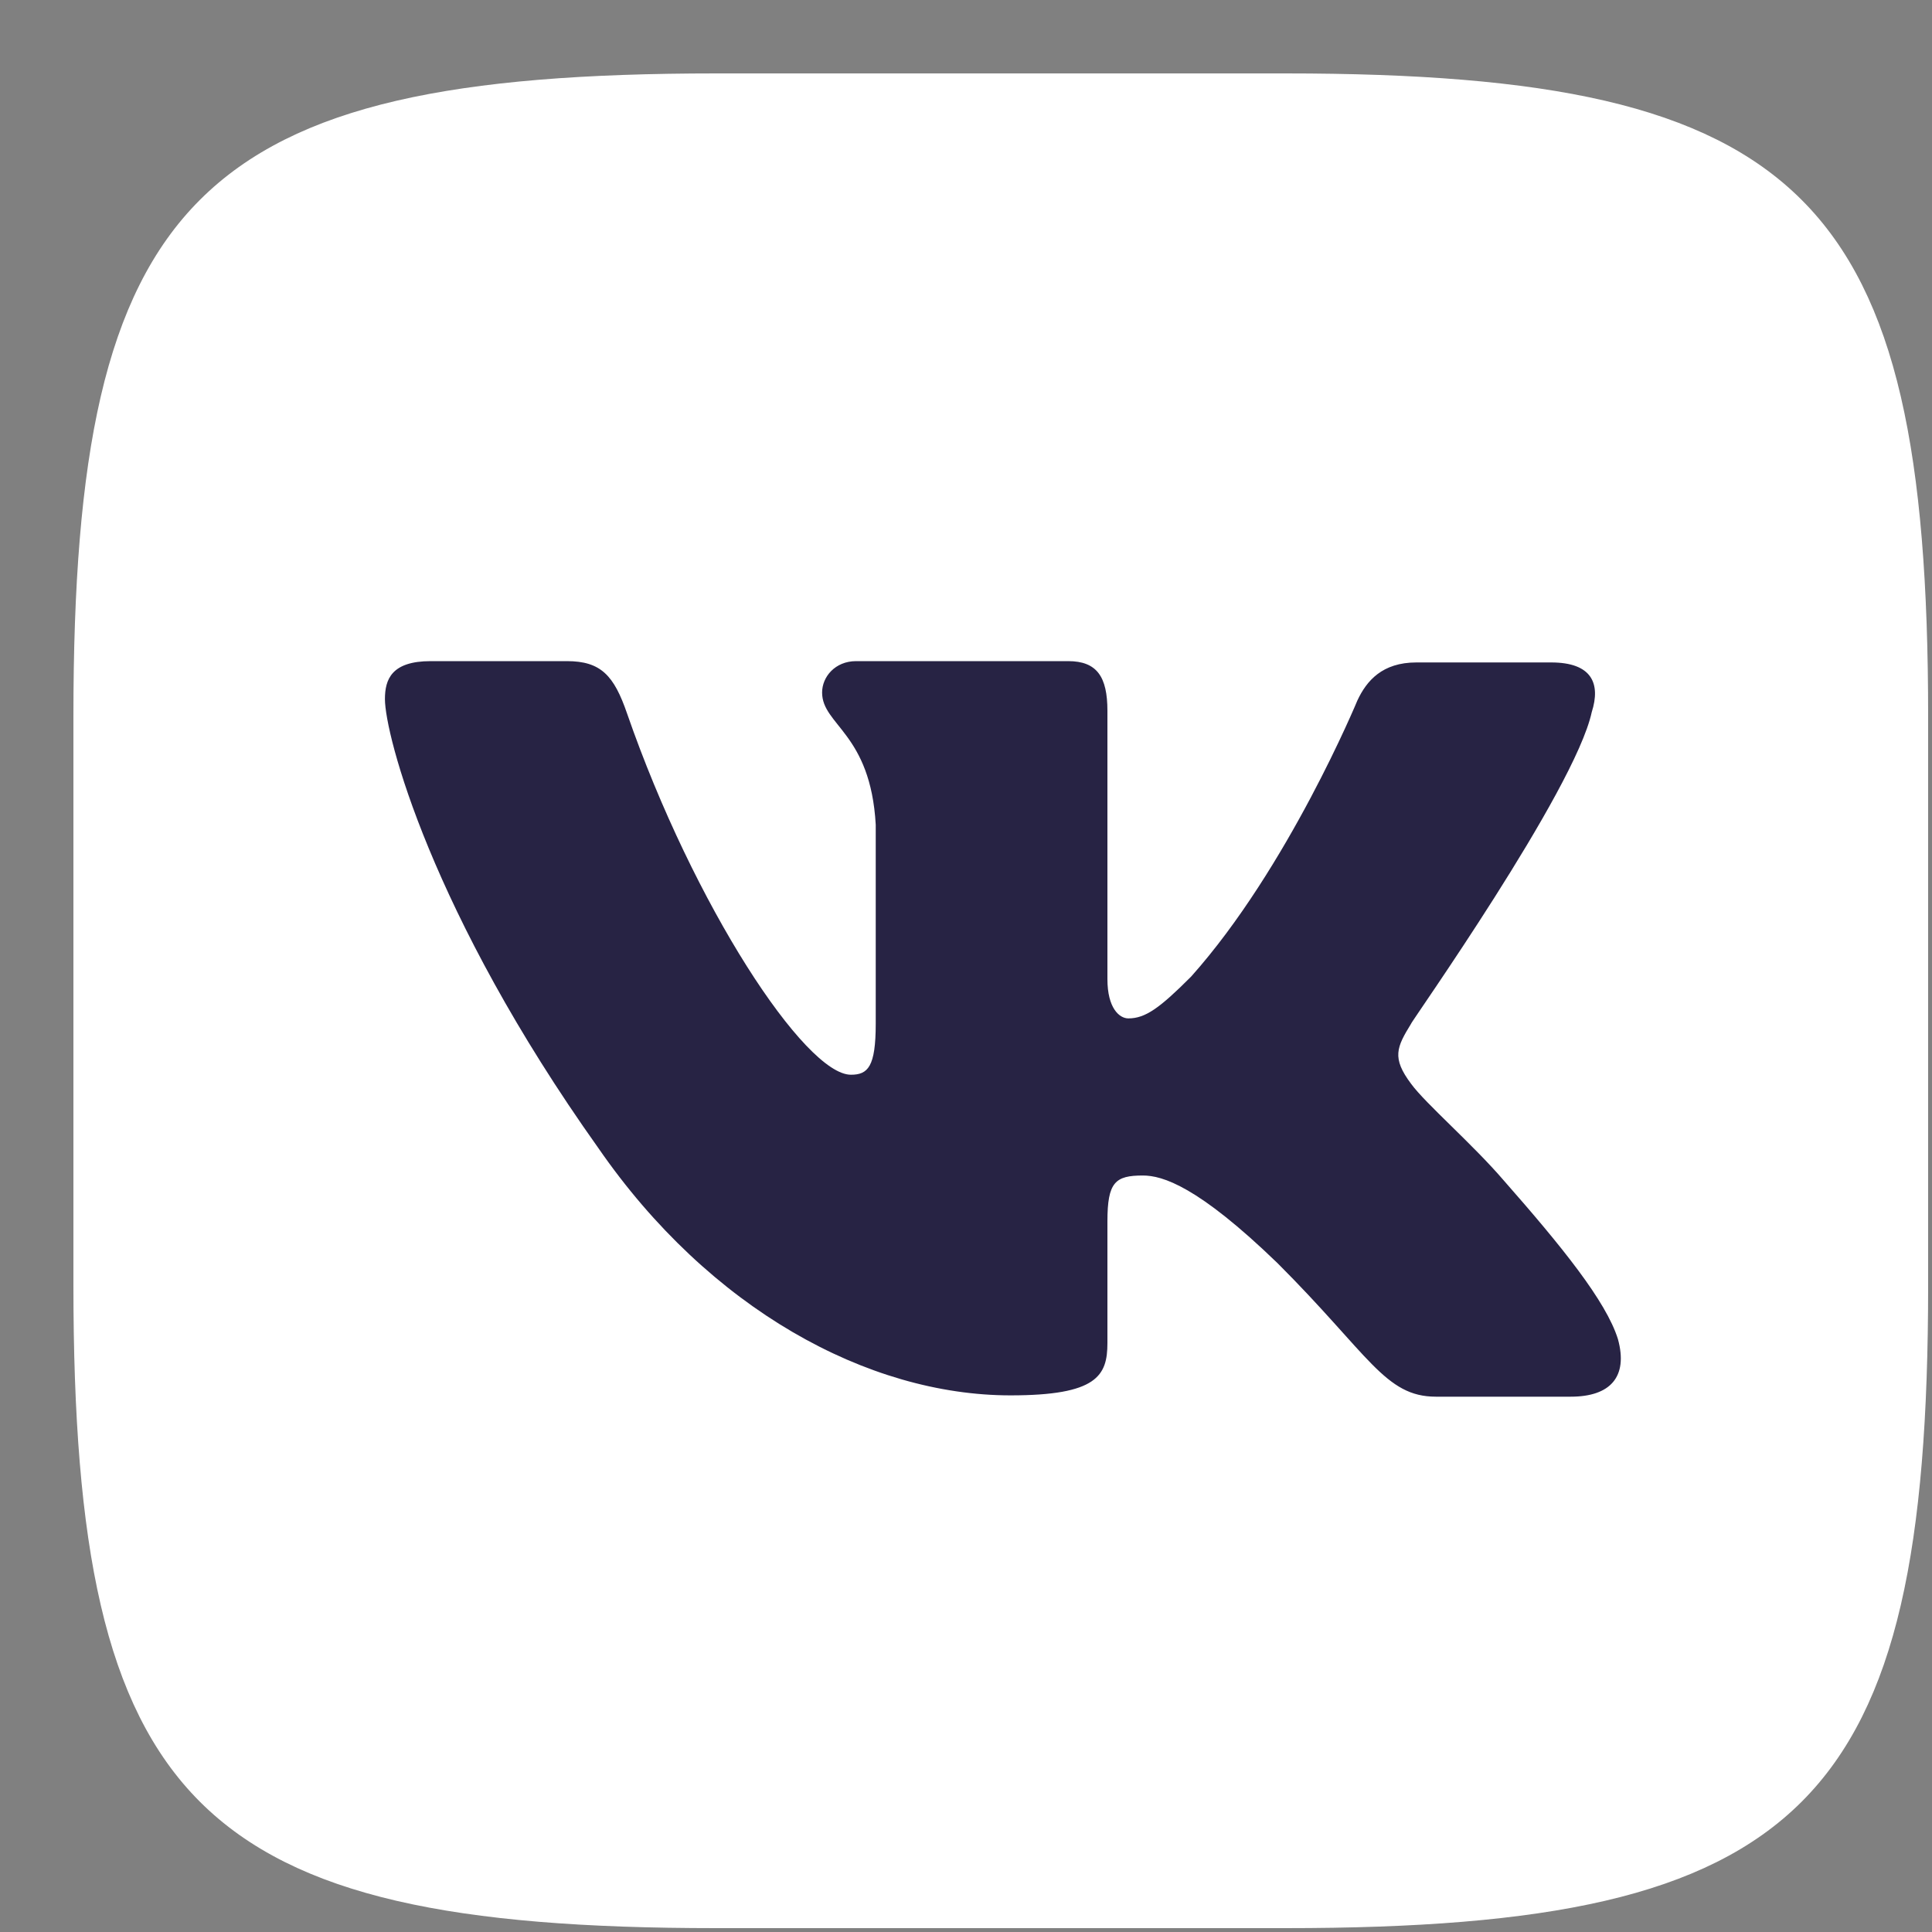
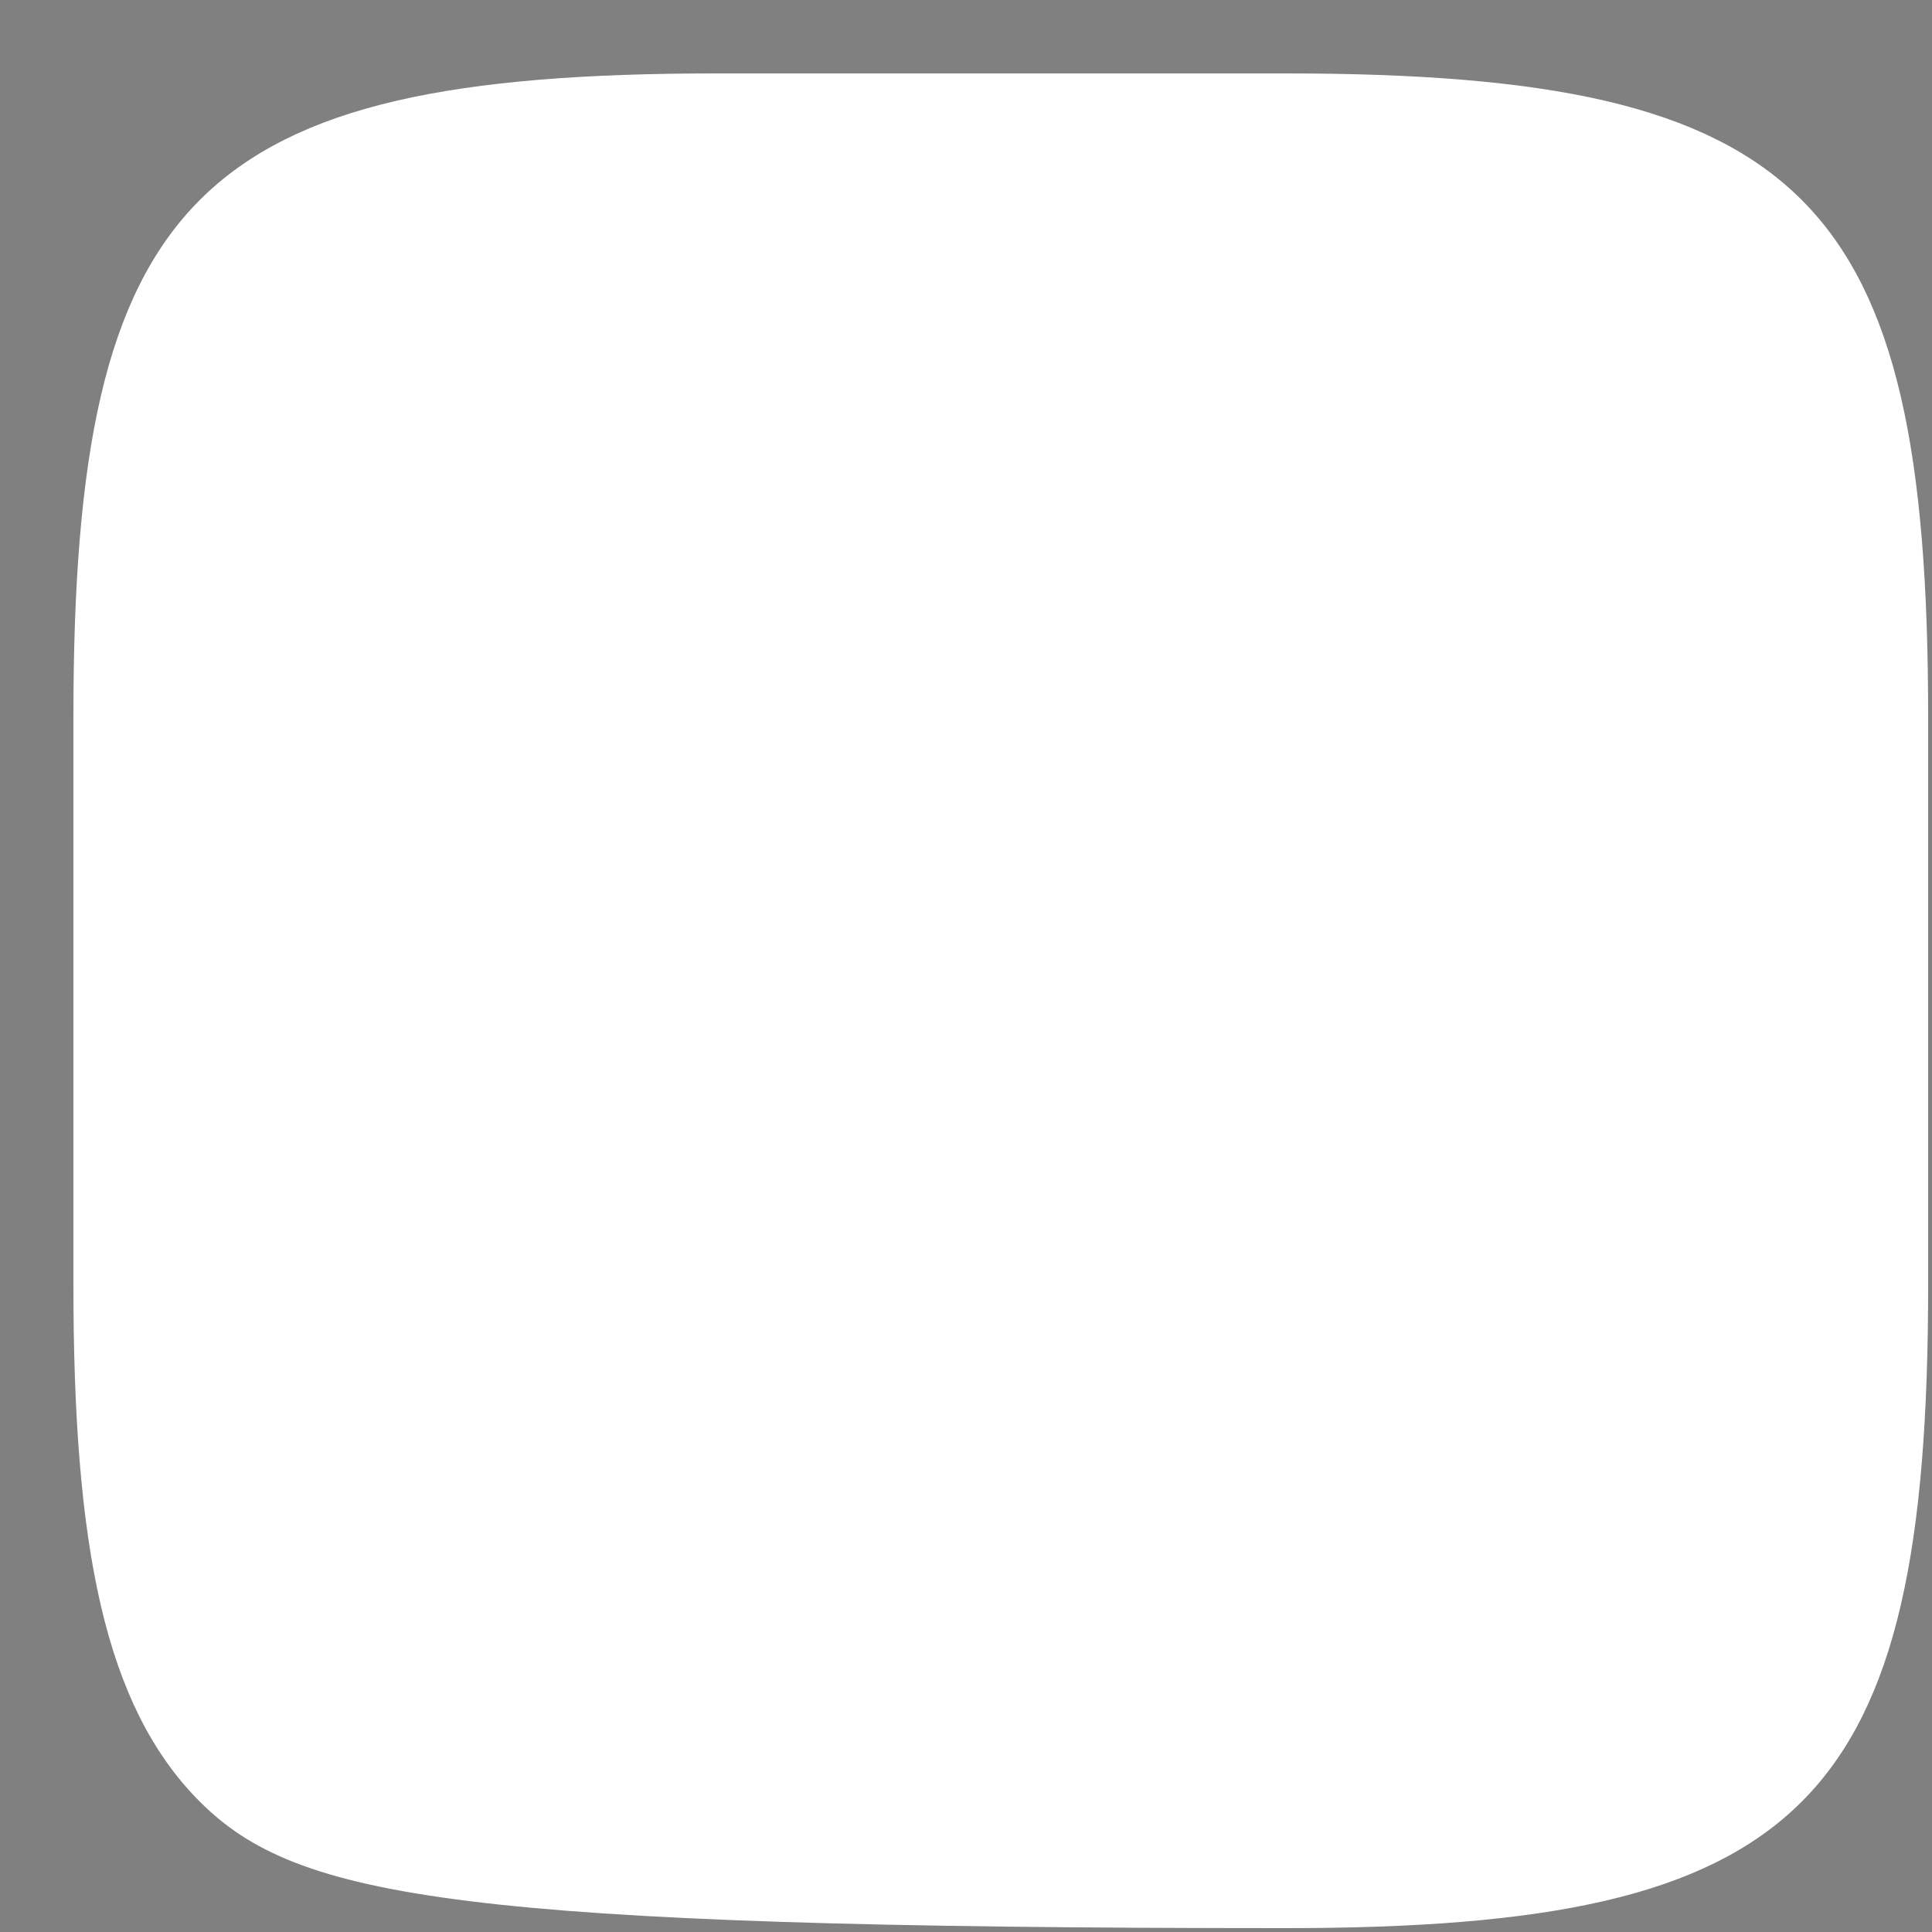
<svg xmlns="http://www.w3.org/2000/svg" width="25" height="25" viewBox="0 0 25 25" fill="none">
  <rect x="0" y="0" width="25" height="25" fill="#808080" stroke="none" />
-   <path d="M9.266 1.2H16.634C20 1.2 21.978 1.605 23.137 2.764C24.295 3.922 24.7 5.9 24.7 9.267V16.634C24.7 20 24.295 21.979 23.137 23.137C21.978 24.295 20 24.7 16.634 24.7H9.266C5.9 24.7 3.922 24.295 2.763 23.137C1.605 21.979 1.2 20 1.2 16.634V9.267C1.2 5.9 1.605 3.922 2.763 2.764C3.922 1.605 5.9 1.2 9.266 1.2Z" fill="white" stroke="white" stroke-width="0.5" />
-   <path fill-rule="evenodd" clip-rule="evenodd" d="M20.597 9.215C20.716 8.843 20.597 8.572 20.072 8.572H18.328C17.887 8.572 17.684 8.809 17.565 9.063C17.565 9.063 16.668 11.231 15.414 12.636C15.008 13.043 14.822 13.178 14.601 13.178C14.483 13.178 14.33 13.043 14.33 12.67V9.198C14.33 8.758 14.195 8.555 13.822 8.555H11.078C10.807 8.555 10.638 8.758 10.638 8.961C10.638 9.385 11.265 9.486 11.332 10.672V13.246C11.332 13.805 11.231 13.907 11.011 13.907C10.418 13.907 8.978 11.722 8.114 9.232C7.945 8.741 7.776 8.555 7.335 8.555H5.574C5.066 8.555 4.981 8.792 4.981 9.046C4.981 9.503 5.574 11.807 7.742 14.855C9.181 16.939 11.231 18.056 13.077 18.056C14.195 18.056 14.33 17.802 14.33 17.379V15.804C14.33 15.296 14.432 15.211 14.788 15.211C15.042 15.211 15.499 15.347 16.532 16.346C17.718 17.531 17.921 18.073 18.581 18.073H20.326C20.834 18.073 21.071 17.819 20.936 17.328C20.783 16.837 20.207 16.126 19.462 15.279C19.056 14.805 18.446 14.28 18.26 14.025C18.006 13.687 18.073 13.551 18.26 13.246C18.243 13.246 20.377 10.232 20.597 9.215Z" fill="#272344" />
+   <path d="M9.266 1.2H16.634C20 1.2 21.978 1.605 23.137 2.764C24.295 3.922 24.7 5.9 24.7 9.267V16.634C24.7 20 24.295 21.979 23.137 23.137C21.978 24.295 20 24.7 16.634 24.7C5.9 24.7 3.922 24.295 2.763 23.137C1.605 21.979 1.2 20 1.2 16.634V9.267C1.2 5.9 1.605 3.922 2.763 2.764C3.922 1.605 5.9 1.2 9.266 1.2Z" fill="white" stroke="white" stroke-width="0.5" />
</svg>